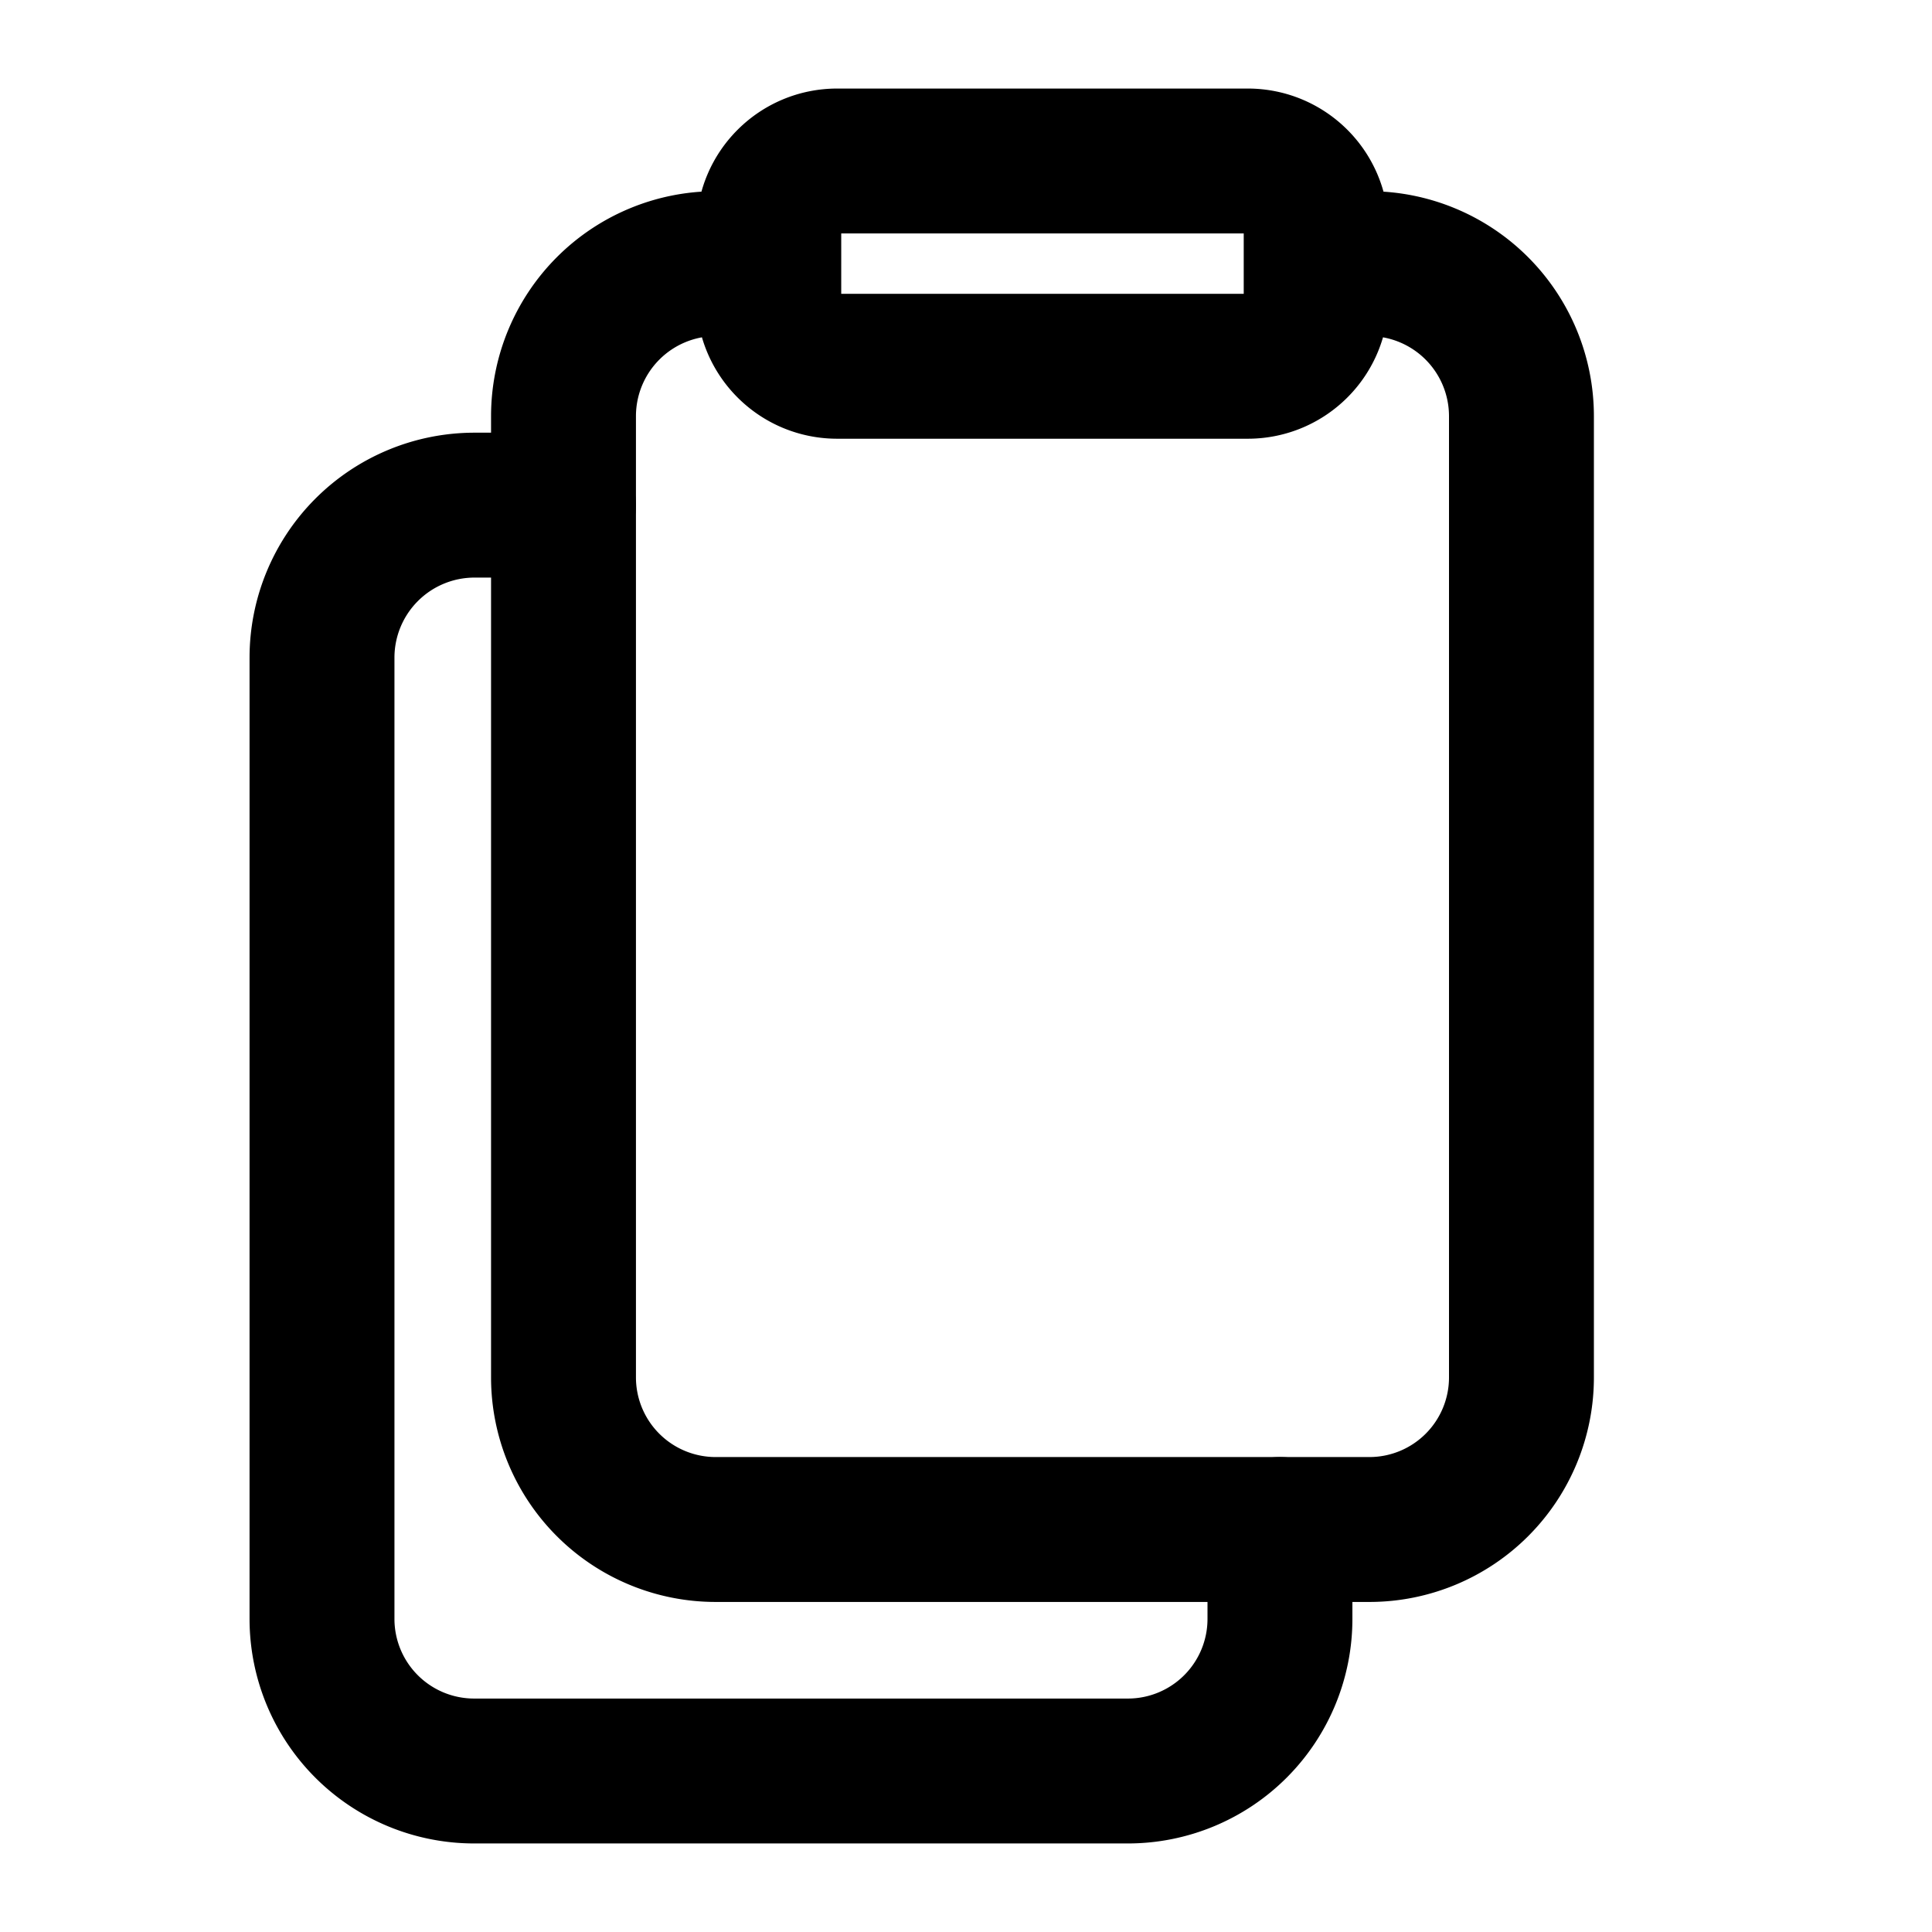
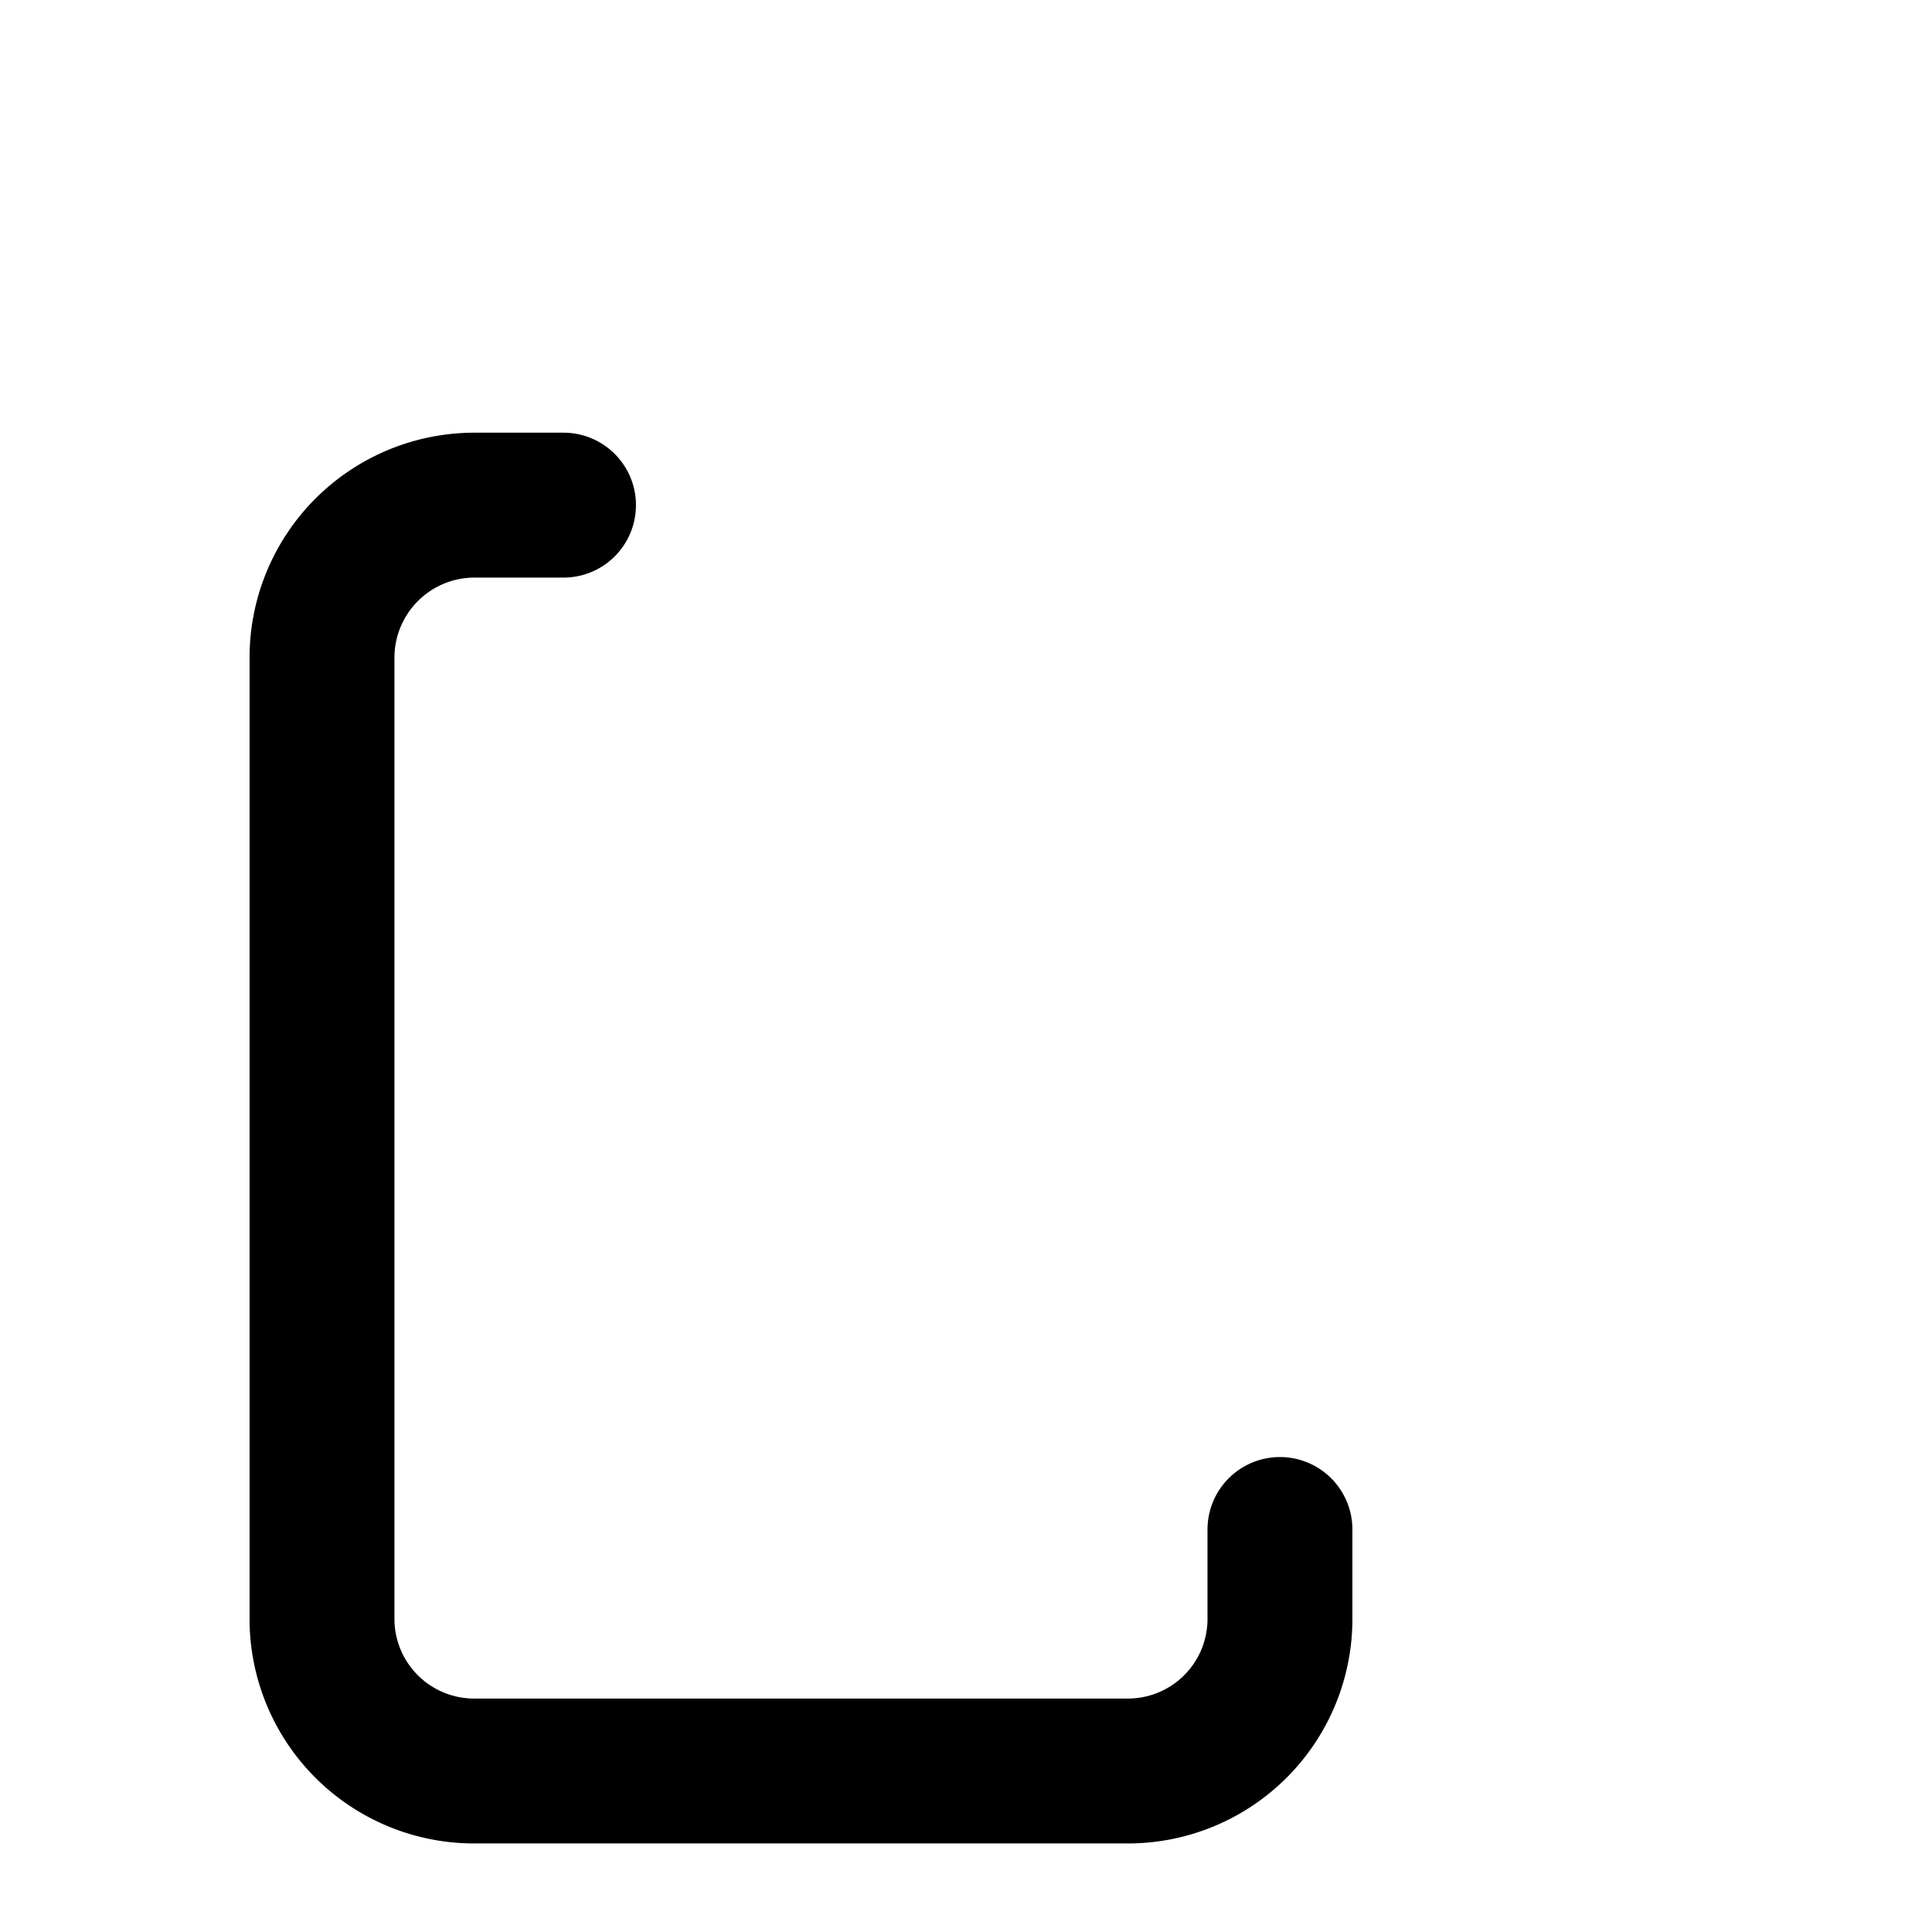
<svg xmlns="http://www.w3.org/2000/svg" width="24" height="24" fill="none" stroke="currentColor" stroke-linecap="round" stroke-linejoin="round" stroke-width="1.8" data-attribution="cc0-icons" viewBox="0 0 24 24">
-   <path d="M9.55 3.275V3.7c0 .47.38.85.85.85h5.1c.47 0 .85-.38.85-.85v-.425m-6.8 0V2.85c0-.47.38-.85.85-.85h5.1c.47 0 .85.38.85.85v.425m-6.8 0h-.661A1.895 1.895 0 0 0 7 5.17v11.941A1.89 1.89 0 0 0 8.889 19h8.122a1.889 1.889 0 0 0 1.889-1.889V5.171a1.895 1.895 0 0 0-1.889-1.896h-.661" />
  <path d="M7 6.275H5.889A1.895 1.895 0 0 0 4 8.17v11.941A1.89 1.89 0 0 0 5.889 22h8.122a1.889 1.889 0 0 0 1.889-1.889V19" />
</svg>